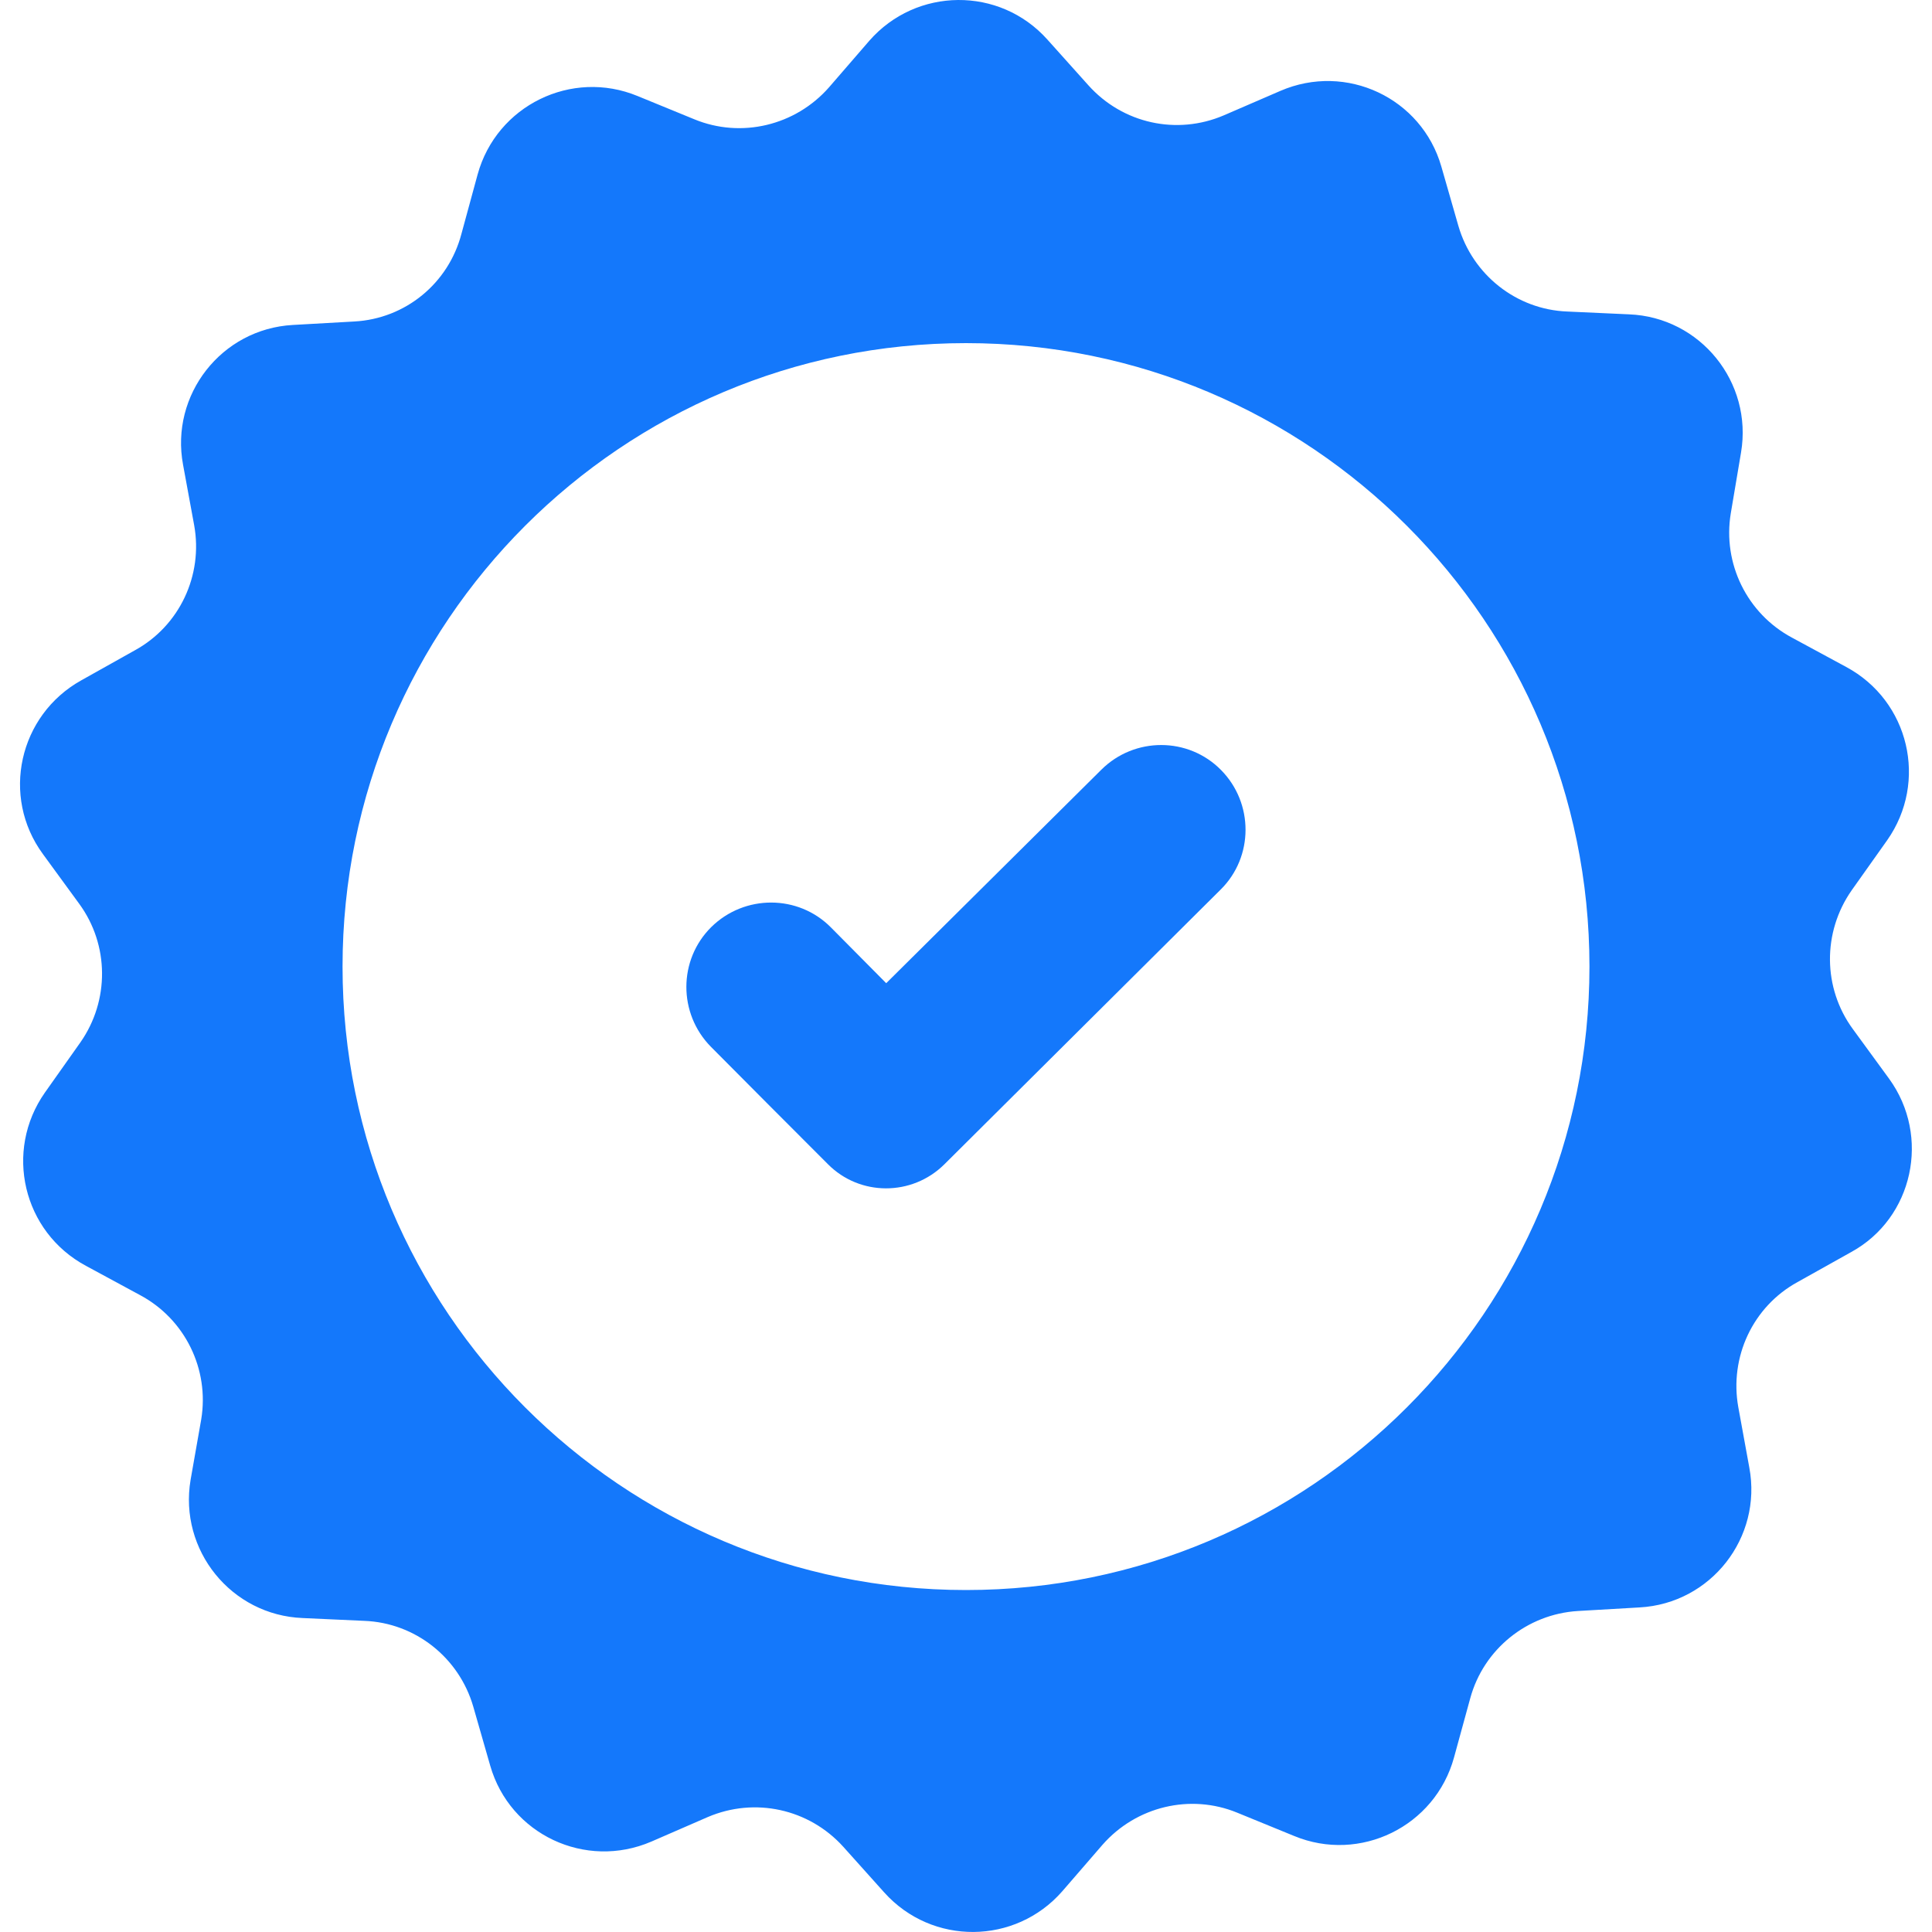
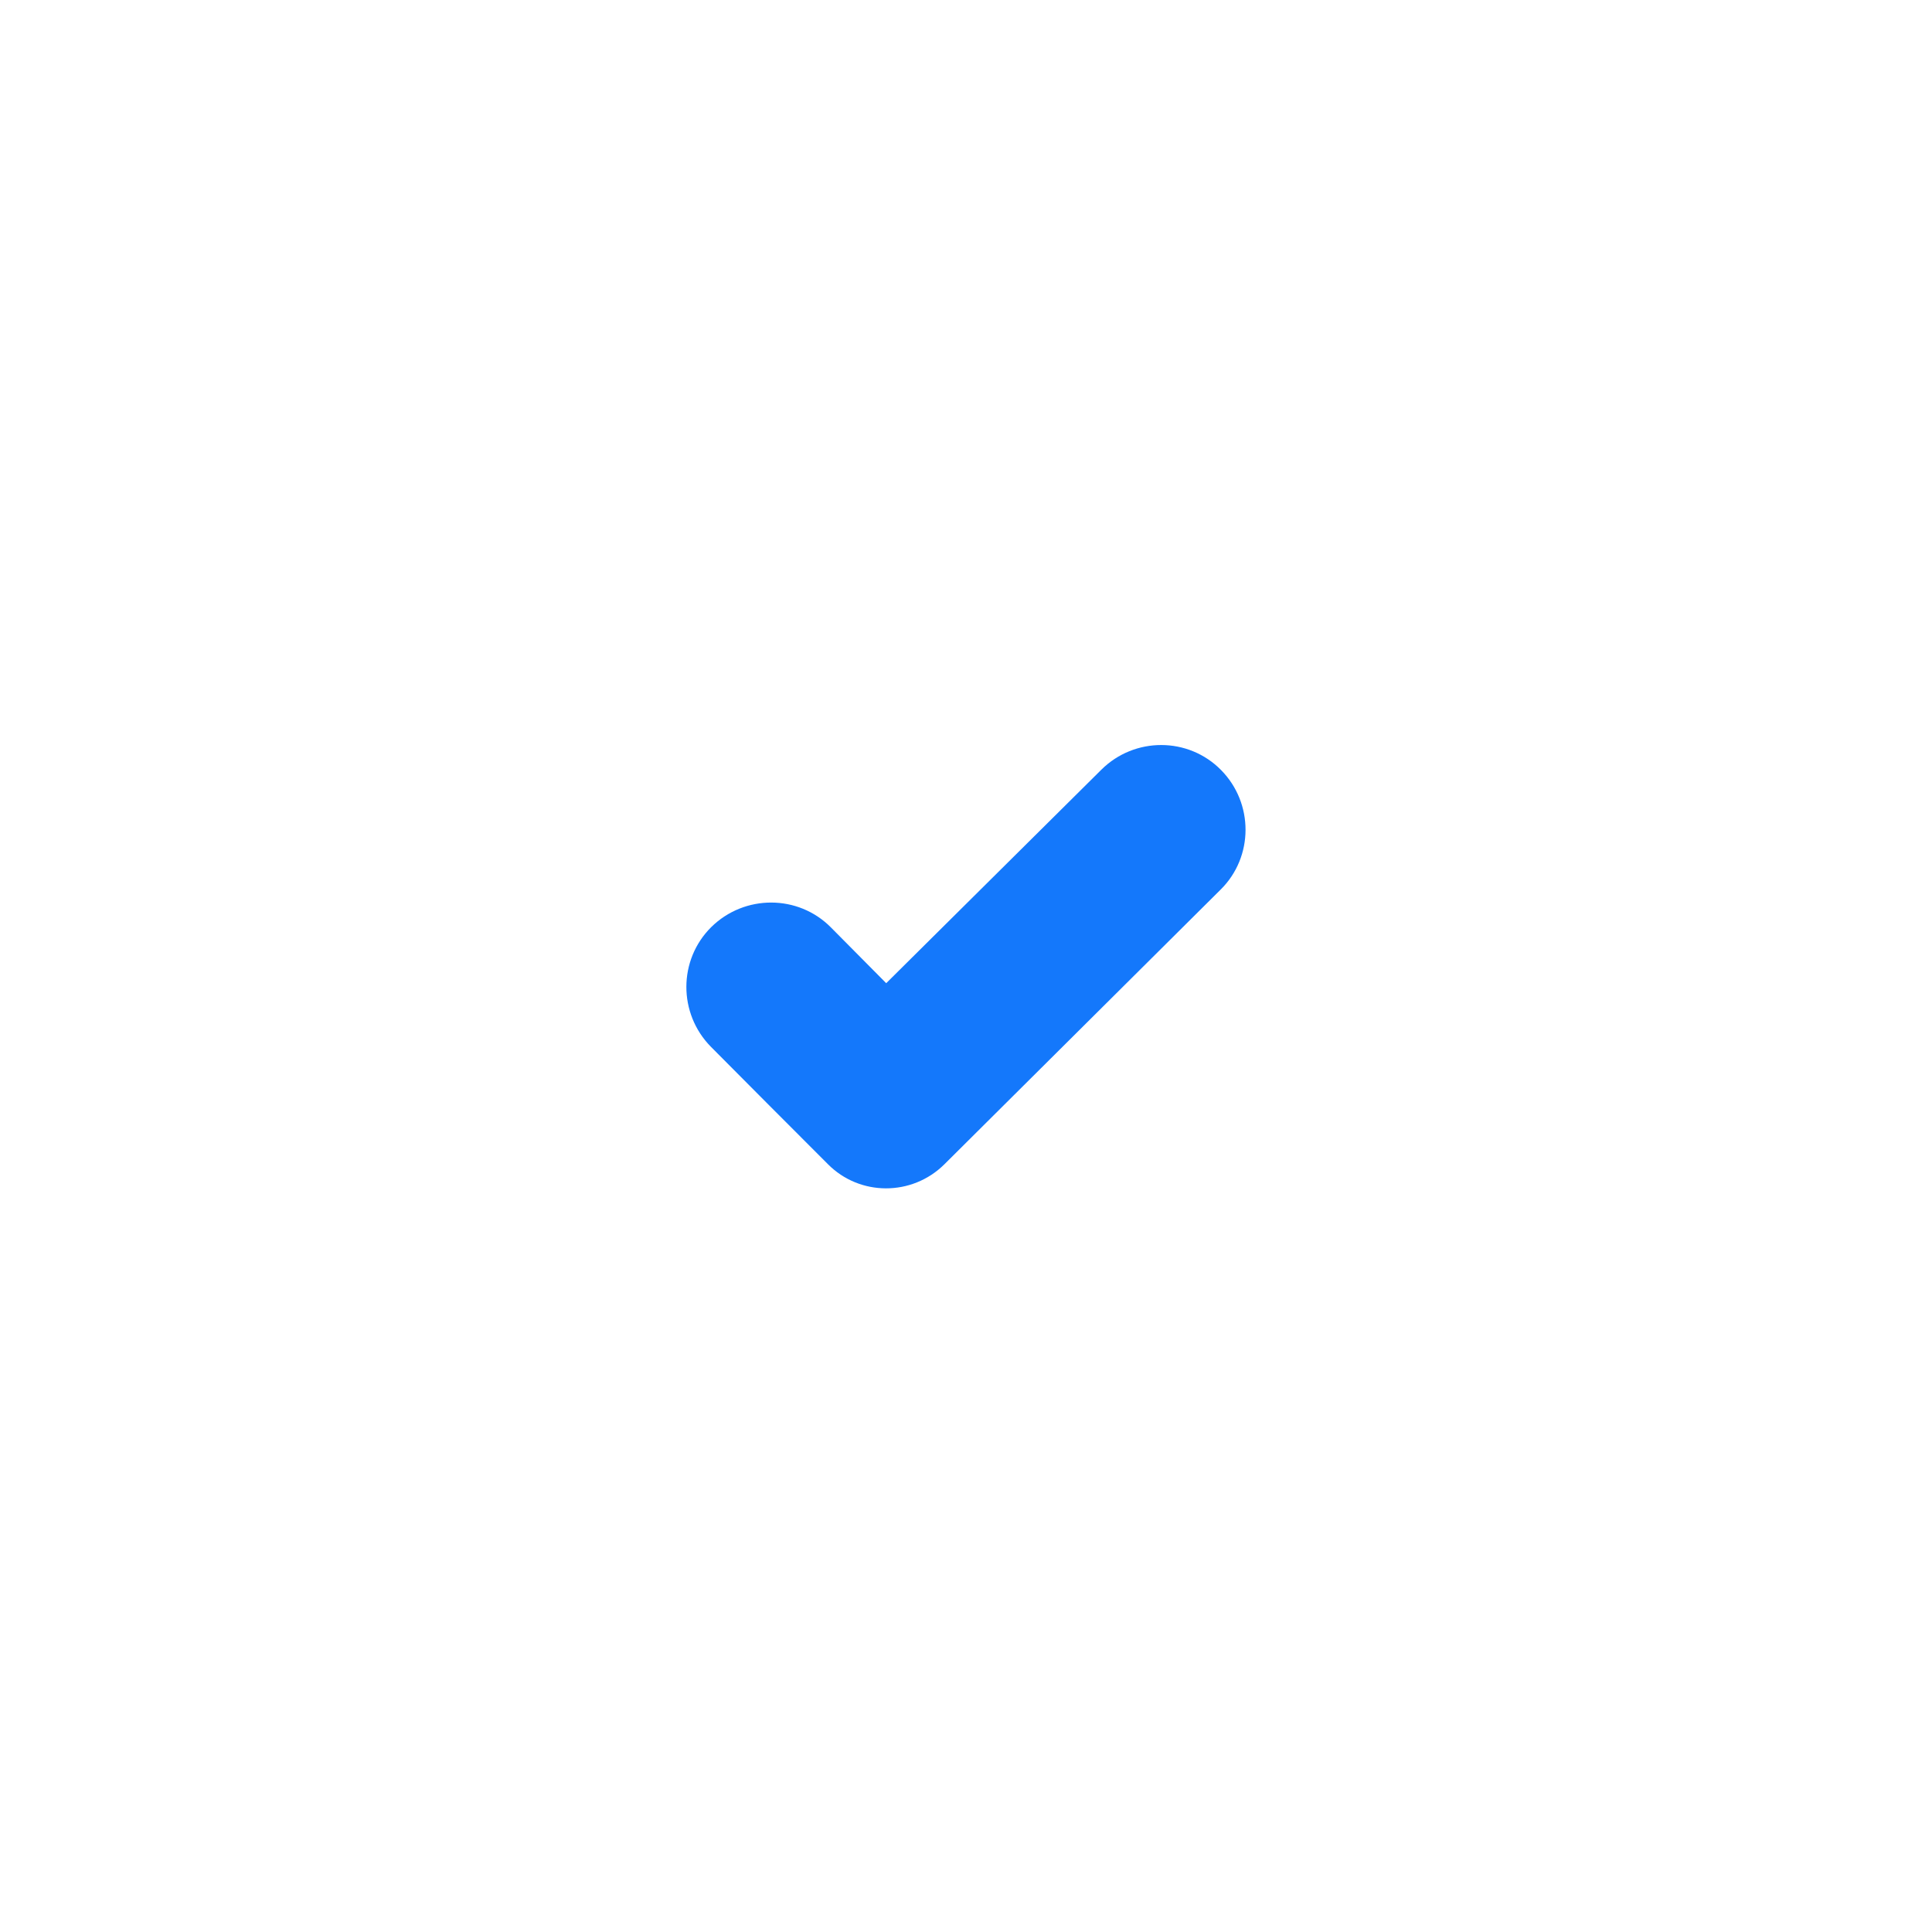
<svg xmlns="http://www.w3.org/2000/svg" width="20" height="20" viewBox="0 0 20 20" fill="none">
  <g clip-path="url(#clip0_2_305)">
-     <path d="M19.556 11.167L19.18 10.652C18.869 10.227 18.865 9.651 19.168 9.217L19.536 8.698C19.961 8.093 19.765 7.255 19.111 6.904L18.551 6.601C18.085 6.352 17.831 5.833 17.917 5.314L18.023 4.685C18.146 3.957 17.602 3.283 16.863 3.254L16.225 3.225C15.698 3.205 15.244 2.845 15.097 2.338L14.921 1.725C14.717 1.014 13.936 0.646 13.254 0.941L12.669 1.194C12.183 1.402 11.623 1.28 11.267 0.883L10.842 0.409C10.348 -0.143 9.485 -0.134 8.999 0.422L8.582 0.904C8.234 1.3 7.674 1.435 7.188 1.235L6.6 0.994C5.917 0.712 5.14 1.092 4.944 1.807L4.777 2.42C4.642 2.935 4.196 3.299 3.669 3.328L3.031 3.364C2.292 3.405 1.76 4.088 1.895 4.811L2.01 5.437C2.104 5.956 1.858 6.479 1.396 6.732L0.841 7.043C0.195 7.403 0.007 8.245 0.444 8.841L0.82 9.356C1.131 9.781 1.135 10.358 0.832 10.791L0.465 11.31C0.04 11.915 0.236 12.753 0.89 13.104L1.45 13.407C1.916 13.656 2.169 14.175 2.083 14.694L1.973 15.319C1.85 16.047 2.394 16.721 3.134 16.75L3.771 16.779C4.298 16.799 4.752 17.159 4.899 17.666L5.075 18.279C5.279 18.99 6.06 19.358 6.743 19.064L7.327 18.81C7.813 18.602 8.373 18.724 8.729 19.117L9.154 19.591C9.649 20.142 10.511 20.134 10.997 19.578L11.414 19.096C11.762 18.7 12.322 18.565 12.808 18.765L13.397 19.006C14.079 19.288 14.856 18.908 15.052 18.193L15.22 17.58C15.358 17.073 15.808 16.709 16.335 16.677L16.973 16.64C17.713 16.599 18.244 15.916 18.109 15.193L17.995 14.568C17.901 14.048 18.146 13.525 18.608 13.272L19.164 12.961C19.805 12.61 19.989 11.764 19.556 11.167ZM10 16.46C6.436 16.46 3.546 13.57 3.546 10.006C3.546 6.442 6.436 3.552 10 3.552C13.564 3.552 16.454 6.442 16.454 10.006C16.454 13.57 13.564 16.46 10 16.46Z" fill="#1478FB" />
    <path d="M9.174 10.178L8.602 9.601C8.263 9.258 7.707 9.258 7.363 9.597C7.02 9.937 7.02 10.492 7.359 10.836L7.932 11.412L8.569 12.05C8.9 12.385 9.44 12.385 9.775 12.054L12.636 9.209C12.979 8.87 12.979 8.314 12.64 7.971C12.301 7.627 11.745 7.627 11.402 7.967L9.174 10.178Z" fill="#1478FB" />
  </g>
  <defs>
    <clipPath id="clip0_2_305">
      <rect width="20" height="20" fill="white" />
    </clipPath>
  </defs>
</svg>